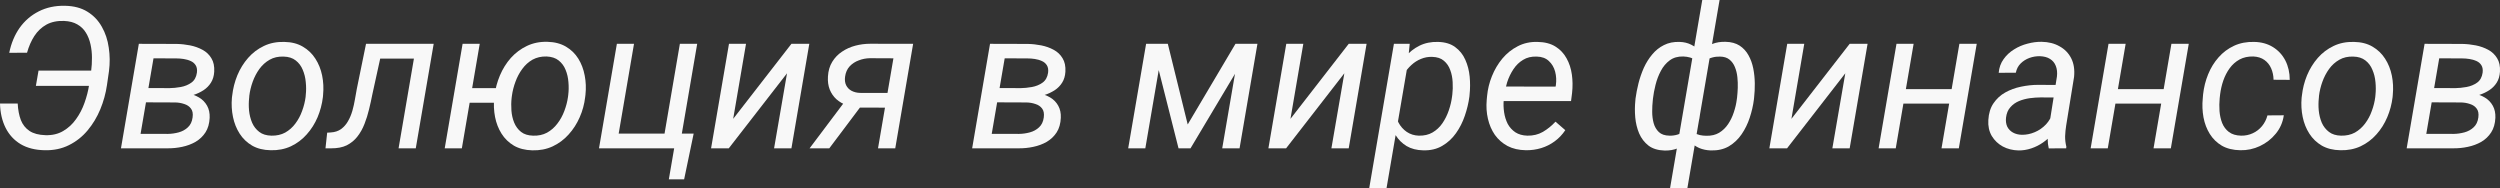
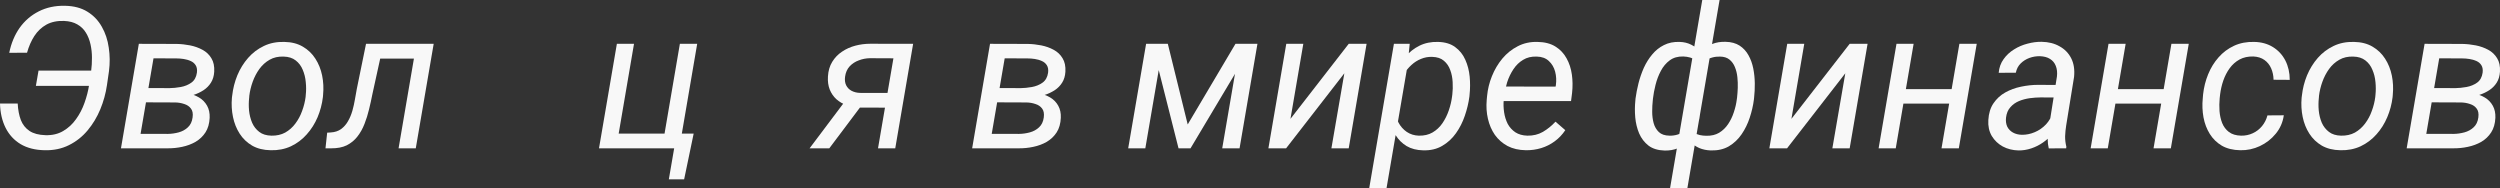
<svg xmlns="http://www.w3.org/2000/svg" viewBox="0 0 70.91 5.346" fill="none">
  <rect x="0" y="0" width="70.91" height="5.346" fill="#333333" stroke="none" />
  <path d="M2.662 2.002L2.586 2.435H1.018L1.093 2.002H2.662ZM0 2.936H0.502C0.511 3.115 0.541 3.271 0.591 3.404C0.643 3.536 0.725 3.639 0.837 3.714C0.948 3.788 1.1 3.829 1.29 3.834C1.483 3.84 1.65 3.8 1.792 3.716C1.936 3.632 2.058 3.52 2.157 3.379C2.258 3.239 2.338 3.085 2.397 2.917C2.458 2.747 2.501 2.579 2.527 2.413L2.586 2.01C2.602 1.888 2.609 1.762 2.608 1.632C2.608 1.503 2.594 1.378 2.567 1.257C2.54 1.135 2.497 1.025 2.437 0.928C2.378 0.83 2.297 0.751 2.195 0.693C2.094 0.633 1.968 0.6 1.817 0.594C1.622 0.587 1.456 0.622 1.317 0.698C1.179 0.775 1.064 0.883 0.974 1.022C0.886 1.158 0.817 1.316 0.767 1.495L0.262 1.498C0.316 1.23 0.414 0.994 0.556 0.791C0.7 0.589 0.881 0.433 1.099 0.323C1.316 0.212 1.563 0.159 1.838 0.164C2.092 0.168 2.305 0.224 2.478 0.331C2.653 0.439 2.789 0.582 2.888 0.759C2.989 0.936 3.055 1.134 3.085 1.353C3.118 1.57 3.12 1.792 3.091 2.018L3.034 2.413C3 2.648 2.937 2.877 2.845 3.1C2.753 3.321 2.634 3.52 2.486 3.697C2.339 3.874 2.162 4.014 1.957 4.116C1.754 4.218 1.523 4.267 1.266 4.261C0.998 4.256 0.771 4.198 0.586 4.089C0.4 3.977 0.258 3.823 0.159 3.626C0.06 3.429 0.007 3.199 0 2.936Z" fill="#F8F8F8" />
  <path d="M4.967 2.903H4.008L4.073 2.498L4.805 2.5C4.906 2.499 5.013 2.488 5.126 2.468C5.241 2.447 5.342 2.406 5.428 2.344C5.515 2.282 5.567 2.188 5.585 2.062C5.596 1.975 5.584 1.904 5.55 1.851C5.517 1.798 5.471 1.758 5.409 1.731C5.348 1.703 5.282 1.684 5.21 1.673C5.138 1.662 5.069 1.657 5.005 1.657L4.354 1.654L3.917 4.207H3.431L3.938 1.243L5.01 1.246C5.136 1.248 5.263 1.262 5.391 1.287C5.52 1.313 5.638 1.355 5.744 1.413C5.85 1.47 5.934 1.549 5.995 1.651C6.058 1.752 6.085 1.88 6.076 2.035C6.069 2.155 6.038 2.258 5.984 2.344C5.93 2.43 5.86 2.501 5.774 2.558C5.687 2.614 5.593 2.659 5.49 2.692C5.39 2.723 5.288 2.744 5.185 2.755L4.967 2.903ZM4.751 4.207H3.595L3.906 3.796L4.759 3.798C4.863 3.797 4.966 3.782 5.067 3.755C5.169 3.727 5.256 3.68 5.328 3.612C5.402 3.545 5.447 3.451 5.463 3.33C5.478 3.222 5.462 3.138 5.415 3.078C5.37 3.018 5.307 2.975 5.226 2.95C5.145 2.922 5.06 2.908 4.972 2.906L4.203 2.903L4.278 2.498L5.175 2.5L5.32 2.654C5.441 2.67 5.55 2.708 5.647 2.766C5.744 2.824 5.82 2.902 5.874 2.999C5.928 3.096 5.952 3.21 5.947 3.341C5.939 3.505 5.9 3.643 5.828 3.755C5.756 3.866 5.662 3.955 5.547 4.023C5.432 4.089 5.305 4.136 5.167 4.165C5.028 4.195 4.889 4.208 4.751 4.207Z" fill="#F8F8F8" />
  <path d="M6.578 2.774L6.586 2.711C6.608 2.512 6.657 2.321 6.732 2.136C6.809 1.952 6.911 1.787 7.037 1.643C7.163 1.499 7.312 1.386 7.485 1.304C7.658 1.221 7.851 1.183 8.063 1.189C8.268 1.192 8.443 1.237 8.589 1.323C8.737 1.409 8.856 1.523 8.946 1.665C9.037 1.806 9.101 1.965 9.137 2.142C9.173 2.319 9.182 2.501 9.164 2.689L9.159 2.752C9.135 2.951 9.085 3.142 9.008 3.325C8.93 3.507 8.828 3.67 8.7 3.812C8.574 3.955 8.425 4.067 8.252 4.149C8.079 4.229 7.887 4.267 7.677 4.261C7.474 4.258 7.298 4.214 7.151 4.13C7.005 4.044 6.887 3.931 6.797 3.79C6.707 3.65 6.644 3.492 6.608 3.316C6.572 3.141 6.562 2.96 6.578 2.774ZM7.072 2.711L7.067 2.777C7.054 2.892 7.053 3.012 7.064 3.136C7.077 3.26 7.106 3.375 7.151 3.481C7.197 3.587 7.265 3.673 7.353 3.741C7.441 3.809 7.555 3.844 7.696 3.848C7.845 3.851 7.976 3.822 8.09 3.76C8.203 3.696 8.3 3.61 8.379 3.503C8.46 3.395 8.524 3.275 8.57 3.144C8.619 3.013 8.651 2.882 8.668 2.752L8.673 2.689C8.686 2.574 8.686 2.455 8.673 2.331C8.662 2.205 8.633 2.088 8.587 1.98C8.542 1.87 8.475 1.782 8.387 1.714C8.299 1.645 8.184 1.608 8.044 1.605C7.895 1.599 7.762 1.629 7.647 1.695C7.534 1.759 7.438 1.846 7.358 1.955C7.279 2.065 7.215 2.186 7.167 2.32C7.12 2.451 7.088 2.582 7.072 2.711Z" fill="#F8F8F8" />
  <path d="M11.874 1.243L11.801 1.662H10.427L10.5 1.243H11.874ZM12.301 1.243L11.793 4.207H11.305L11.812 1.243H12.301ZM10.382 1.243H10.876L10.562 2.673C10.535 2.812 10.504 2.954 10.468 3.1C10.434 3.244 10.391 3.383 10.338 3.516C10.286 3.65 10.219 3.769 10.136 3.875C10.055 3.979 9.954 4.061 9.834 4.122C9.713 4.18 9.567 4.208 9.396 4.207H9.232L9.28 3.763L9.38 3.757C9.499 3.75 9.598 3.717 9.677 3.659C9.756 3.6 9.821 3.526 9.871 3.437C9.924 3.346 9.965 3.246 9.996 3.138C10.026 3.031 10.05 2.923 10.068 2.815C10.088 2.706 10.106 2.605 10.122 2.514L10.382 1.243Z" fill="#F8F8F8" />
-   <path d="M14.479 2.5L14.406 2.914H12.897L12.968 2.5H14.479ZM13.607 1.243L13.1 4.207H12.614L13.121 1.243H13.607ZM14.018 2.78L14.026 2.714C14.051 2.515 14.102 2.323 14.18 2.139C14.259 1.953 14.362 1.787 14.49 1.643C14.62 1.499 14.771 1.386 14.943 1.304C15.118 1.22 15.312 1.18 15.527 1.186C15.732 1.191 15.907 1.237 16.053 1.323C16.199 1.409 16.316 1.523 16.404 1.665C16.492 1.807 16.552 1.967 16.585 2.144C16.619 2.32 16.626 2.5 16.606 2.687L16.598 2.752C16.575 2.953 16.523 3.145 16.442 3.327C16.362 3.51 16.258 3.672 16.128 3.815C16.001 3.957 15.85 4.07 15.675 4.152C15.502 4.232 15.31 4.27 15.097 4.264C14.894 4.259 14.719 4.214 14.574 4.13C14.43 4.044 14.314 3.931 14.225 3.79C14.137 3.65 14.076 3.493 14.042 3.319C14.008 3.144 14 2.964 14.018 2.78ZM14.52 2.714L14.512 2.777C14.499 2.892 14.497 3.012 14.506 3.136C14.515 3.258 14.541 3.372 14.584 3.478C14.628 3.584 14.692 3.672 14.779 3.741C14.865 3.809 14.979 3.844 15.119 3.848C15.268 3.853 15.401 3.825 15.516 3.763C15.631 3.699 15.729 3.613 15.81 3.505C15.893 3.398 15.958 3.278 16.007 3.147C16.057 3.015 16.092 2.884 16.11 2.752L16.118 2.689C16.132 2.574 16.134 2.455 16.123 2.331C16.114 2.205 16.087 2.088 16.042 1.98C15.999 1.872 15.933 1.784 15.845 1.714C15.759 1.645 15.644 1.608 15.502 1.602C15.353 1.598 15.221 1.629 15.105 1.692C14.992 1.756 14.895 1.844 14.814 1.955C14.733 2.065 14.668 2.186 14.62 2.32C14.571 2.451 14.538 2.583 14.52 2.714Z" fill="#F8F8F8" />
  <path d="M16.99 4.207L17.497 1.243H17.983L17.548 3.79H18.849L19.284 1.243H19.775L19.268 4.207H16.99ZM19.675 3.79L19.405 5.086H18.971L19.122 4.207H18.752L18.822 3.79H19.675Z" fill="#F8F8F8" />
-   <path d="M20.796 3.371L22.448 1.243H22.955L22.448 4.207H21.956L22.323 2.079L20.671 4.207H20.169L20.677 1.243H21.16L20.796 3.371Z" fill="#F8F8F8" />
  <path d="M24.027 2.793H24.585L23.522 4.207H22.963L24.027 2.793ZM24.683 1.241L25.9 1.243L25.393 4.207H24.904L25.341 1.654L24.672 1.651C24.564 1.653 24.459 1.673 24.359 1.712C24.258 1.748 24.172 1.805 24.1 1.881C24.029 1.958 23.986 2.056 23.97 2.174C23.957 2.269 23.967 2.351 24 2.418C24.034 2.486 24.084 2.538 24.151 2.574C24.219 2.611 24.298 2.631 24.388 2.635L25.309 2.637L25.236 3.054L24.38 3.051C24.251 3.047 24.129 3.025 24.016 2.985C23.904 2.945 23.807 2.888 23.724 2.815C23.642 2.74 23.579 2.649 23.535 2.541C23.492 2.432 23.475 2.308 23.484 2.169C23.493 2.008 23.534 1.87 23.606 1.753C23.678 1.636 23.77 1.54 23.884 1.465C23.997 1.388 24.123 1.332 24.262 1.295C24.4 1.259 24.54 1.241 24.683 1.241Z" fill="#F8F8F8" />
  <path d="M29.11 2.903H28.151L28.216 2.498L28.948 2.5C29.048 2.499 29.155 2.488 29.269 2.468C29.384 2.447 29.485 2.406 29.571 2.344C29.657 2.282 29.71 2.188 29.728 2.062C29.739 1.975 29.727 1.904 29.693 1.851C29.66 1.798 29.613 1.758 29.552 1.731C29.491 1.703 29.424 1.684 29.353 1.673C29.28 1.662 29.212 1.657 29.147 1.657L28.497 1.654L28.059 4.207H27.574L28.081 1.243L29.153 1.246C29.279 1.248 29.405 1.262 29.533 1.287C29.663 1.313 29.781 1.355 29.887 1.413C29.993 1.47 30.077 1.549 30.138 1.651C30.201 1.752 30.228 1.88 30.219 2.035C30.212 2.155 30.181 2.258 30.127 2.344C30.073 2.43 30.003 2.501 29.917 2.558C29.83 2.614 29.736 2.659 29.633 2.692C29.532 2.723 29.431 2.744 29.328 2.755L29.11 2.903ZM28.894 4.207H27.738L28.049 3.796L28.902 3.798C29.006 3.797 29.109 3.782 29.209 3.755C29.312 3.727 29.399 3.68 29.471 3.612C29.545 3.545 29.59 3.451 29.606 3.33C29.62 3.222 29.604 3.138 29.558 3.078C29.513 3.018 29.45 2.975 29.369 2.95C29.288 2.922 29.203 2.908 29.115 2.906L28.346 2.903L28.421 2.498L29.317 2.5L29.463 2.654C29.584 2.67 29.693 2.708 29.79 2.766C29.887 2.824 29.963 2.902 30.016 2.999C30.07 3.096 30.095 3.21 30.089 3.341C30.082 3.505 30.043 3.643 29.971 3.755C29.899 3.866 29.805 3.955 29.69 4.023C29.575 4.089 29.448 4.136 29.309 4.165C29.171 4.195 29.032 4.208 28.894 4.207Z" fill="#F8F8F8" />
  <path d="M33.688 3.53L35.043 1.243H35.537L33.768 4.207H33.428L32.678 1.243H33.124L33.688 3.53ZM32.994 1.243L32.486 4.207H32L32.508 1.243H32.994ZM34.667 4.207L35.175 1.243H35.666L35.159 4.207H34.667Z" fill="#F8F8F8" />
  <path d="M36.603 3.371L38.255 1.243H38.762L38.255 4.207H37.764L38.131 2.079L36.479 4.207H35.977L36.484 1.243H36.967L36.603 3.371Z" fill="#F8F8F8" />
  <path d="M39.926 1.843L39.326 5.346H38.835L39.537 1.243H39.985L39.926 1.843ZM41.683 2.684L41.678 2.741C41.654 2.92 41.611 3.101 41.548 3.284C41.487 3.464 41.403 3.63 41.297 3.779C41.191 3.929 41.06 4.049 40.906 4.138C40.753 4.228 40.573 4.27 40.366 4.264C40.184 4.26 40.028 4.22 39.899 4.144C39.769 4.065 39.665 3.962 39.586 3.834C39.506 3.704 39.45 3.56 39.416 3.401C39.383 3.241 39.372 3.076 39.383 2.908L39.421 2.604C39.452 2.426 39.503 2.251 39.575 2.081C39.649 1.91 39.742 1.755 39.856 1.619C39.969 1.482 40.103 1.375 40.258 1.298C40.414 1.22 40.592 1.183 40.79 1.189C40.989 1.194 41.151 1.243 41.275 1.336C41.401 1.428 41.497 1.547 41.562 1.695C41.628 1.841 41.669 2.001 41.686 2.174C41.702 2.346 41.701 2.516 41.683 2.684ZM41.186 2.739L41.194 2.678C41.207 2.569 41.21 2.453 41.203 2.331C41.197 2.208 41.175 2.094 41.135 1.988C41.097 1.881 41.037 1.792 40.954 1.723C40.873 1.653 40.763 1.617 40.622 1.613C40.511 1.609 40.404 1.629 40.304 1.671C40.205 1.711 40.115 1.768 40.034 1.843C39.953 1.916 39.883 2.001 39.826 2.098C39.768 2.193 39.726 2.293 39.699 2.399L39.583 3.114C39.581 3.243 39.609 3.364 39.666 3.475C39.724 3.585 39.802 3.673 39.901 3.741C40.002 3.809 40.116 3.844 40.244 3.848C40.394 3.851 40.523 3.821 40.633 3.757C40.745 3.692 40.838 3.604 40.914 3.494C40.989 3.383 41.049 3.262 41.094 3.13C41.14 2.997 41.17 2.866 41.186 2.739Z" fill="#F8F8F8" />
  <path d="M43.281 4.261C43.081 4.258 42.908 4.218 42.76 4.141C42.614 4.062 42.495 3.957 42.401 3.826C42.309 3.693 42.243 3.541 42.204 3.371C42.164 3.201 42.153 3.023 42.169 2.837L42.18 2.719C42.198 2.53 42.243 2.343 42.317 2.161C42.391 1.976 42.489 1.81 42.612 1.662C42.736 1.514 42.881 1.398 43.049 1.312C43.218 1.224 43.405 1.183 43.61 1.189C43.814 1.192 43.983 1.236 44.118 1.32C44.253 1.404 44.358 1.515 44.434 1.654C44.511 1.791 44.561 1.945 44.585 2.117C44.608 2.287 44.61 2.461 44.59 2.64L44.561 2.867H42.441L42.506 2.454L44.123 2.457L44.131 2.413C44.149 2.281 44.142 2.154 44.11 2.032C44.077 1.91 44.018 1.809 43.932 1.731C43.847 1.65 43.733 1.608 43.589 1.605C43.439 1.599 43.31 1.63 43.2 1.698C43.09 1.764 42.999 1.853 42.925 1.966C42.851 2.078 42.792 2.2 42.749 2.333C42.708 2.465 42.679 2.593 42.663 2.719L42.652 2.834C42.641 2.951 42.645 3.069 42.663 3.188C42.681 3.306 42.715 3.415 42.765 3.514C42.817 3.61 42.89 3.69 42.981 3.752C43.073 3.812 43.187 3.844 43.321 3.848C43.485 3.851 43.632 3.816 43.762 3.741C43.893 3.664 44.012 3.568 44.12 3.451L44.398 3.692C44.314 3.818 44.213 3.924 44.096 4.009C43.979 4.095 43.851 4.159 43.713 4.201C43.574 4.243 43.43 4.263 43.281 4.261Z" fill="#F8F8F8" />
  <path d="M49.754 2.763L49.748 2.821C49.727 2.991 49.687 3.162 49.63 3.336C49.574 3.507 49.498 3.664 49.4 3.807C49.303 3.949 49.183 4.063 49.039 4.149C48.895 4.233 48.724 4.272 48.526 4.267C48.405 4.263 48.295 4.24 48.196 4.198C48.099 4.155 48.016 4.095 47.946 4.02C47.875 3.944 47.822 3.854 47.786 3.752C47.752 3.648 47.738 3.534 47.743 3.41L47.943 2.095C47.966 1.964 48.006 1.842 48.061 1.731C48.117 1.618 48.187 1.52 48.272 1.438C48.358 1.354 48.457 1.29 48.569 1.246C48.682 1.202 48.807 1.182 48.944 1.186C49.104 1.189 49.237 1.226 49.344 1.295C49.45 1.365 49.533 1.456 49.595 1.569C49.658 1.682 49.703 1.807 49.73 1.944C49.757 2.081 49.771 2.221 49.773 2.363C49.775 2.504 49.768 2.637 49.754 2.763ZM49.263 2.818L49.271 2.758C49.28 2.679 49.286 2.591 49.29 2.492C49.293 2.392 49.29 2.29 49.279 2.188C49.268 2.084 49.245 1.989 49.209 1.903C49.174 1.816 49.123 1.745 49.055 1.69C48.988 1.635 48.899 1.607 48.788 1.605C48.709 1.603 48.634 1.612 48.563 1.632C48.495 1.65 48.432 1.682 48.375 1.725C48.317 1.769 48.268 1.825 48.229 1.892L47.932 3.615C47.959 3.679 47.997 3.727 48.045 3.76C48.096 3.793 48.151 3.817 48.213 3.831C48.274 3.844 48.336 3.851 48.399 3.851C48.539 3.854 48.66 3.826 48.761 3.766C48.863 3.704 48.949 3.621 49.017 3.519C49.085 3.417 49.139 3.305 49.179 3.182C49.22 3.06 49.248 2.939 49.263 2.818ZM46.385 2.854L46.39 2.796C46.409 2.657 46.436 2.513 46.474 2.363C46.512 2.212 46.563 2.066 46.625 1.925C46.69 1.783 46.769 1.656 46.863 1.545C46.957 1.431 47.067 1.343 47.195 1.279C47.325 1.213 47.473 1.183 47.64 1.189C47.764 1.192 47.874 1.219 47.97 1.268C48.067 1.315 48.147 1.381 48.21 1.465C48.275 1.547 48.323 1.642 48.353 1.75C48.384 1.858 48.396 1.973 48.391 2.095L48.202 3.358C48.178 3.487 48.139 3.609 48.083 3.722C48.029 3.833 47.96 3.931 47.875 4.015C47.792 4.097 47.695 4.161 47.584 4.207C47.474 4.252 47.351 4.273 47.214 4.27C47.027 4.264 46.875 4.218 46.758 4.13C46.643 4.04 46.554 3.925 46.493 3.785C46.434 3.644 46.397 3.493 46.382 3.33C46.368 3.168 46.369 3.009 46.385 2.854ZM46.885 2.793L46.879 2.854C46.868 2.949 46.863 3.054 46.863 3.169C46.863 3.282 46.876 3.39 46.904 3.492C46.932 3.594 46.982 3.679 47.052 3.746C47.122 3.812 47.222 3.846 47.352 3.848C47.431 3.85 47.505 3.84 47.573 3.82C47.641 3.8 47.703 3.769 47.759 3.727C47.817 3.685 47.868 3.631 47.913 3.566L48.199 1.892C48.179 1.819 48.146 1.763 48.099 1.723C48.054 1.681 48.001 1.65 47.94 1.632C47.879 1.614 47.813 1.604 47.743 1.602C47.592 1.598 47.464 1.635 47.36 1.712C47.257 1.788 47.173 1.888 47.109 2.01C47.044 2.132 46.993 2.264 46.958 2.405C46.923 2.543 46.899 2.673 46.885 2.793ZM47.368 5.346L48.283 0H48.774L47.859 5.346H47.368Z" fill="#F8F8F8" />
  <path d="M50.812 3.371L52.464 1.243H52.972L52.464 4.207H51.973L52.34 2.079L50.688 4.207H50.186L50.693 1.243H51.176L50.812 3.371Z" fill="#F8F8F8" />
  <path d="M55.455 2.528L55.385 2.939H53.881L53.954 2.528H55.455ZM54.278 1.243L53.771 4.207H53.285L53.792 1.243H54.278ZM56.068 1.243L55.56 4.207H55.069L55.576 1.243H56.068Z" fill="#F8F8F8" />
  <path d="M58.1 3.7L58.343 2.169C58.356 2.056 58.345 1.956 58.311 1.87C58.278 1.785 58.223 1.718 58.146 1.671C58.071 1.623 57.975 1.598 57.86 1.594C57.759 1.592 57.66 1.608 57.563 1.643C57.468 1.678 57.385 1.73 57.315 1.799C57.244 1.869 57.199 1.956 57.177 2.062L56.691 2.065C56.704 1.917 56.75 1.788 56.829 1.679C56.908 1.567 57.007 1.475 57.126 1.402C57.244 1.327 57.372 1.273 57.509 1.238C57.646 1.201 57.779 1.184 57.909 1.186C58.105 1.189 58.275 1.232 58.419 1.315C58.565 1.395 58.674 1.508 58.748 1.654C58.822 1.8 58.849 1.975 58.829 2.18L58.605 3.56C58.589 3.661 58.579 3.762 58.575 3.864C58.574 3.965 58.585 4.063 58.61 4.16L58.605 4.207L58.111 4.209C58.091 4.125 58.081 4.04 58.081 3.955C58.083 3.869 58.089 3.784 58.1 3.7ZM58.4 2.41L58.343 2.766L57.882 2.763C57.785 2.763 57.682 2.771 57.574 2.785C57.466 2.8 57.363 2.827 57.266 2.867C57.169 2.908 57.087 2.966 57.021 3.043C56.954 3.117 56.913 3.215 56.899 3.336C56.888 3.434 56.9 3.52 56.934 3.593C56.97 3.664 57.024 3.72 57.096 3.76C57.168 3.8 57.252 3.821 57.347 3.823C57.471 3.825 57.594 3.8 57.714 3.749C57.835 3.698 57.94 3.625 58.03 3.53C58.12 3.435 58.182 3.326 58.216 3.201L58.395 3.445C58.36 3.566 58.305 3.677 58.227 3.779C58.15 3.88 58.058 3.966 57.952 4.039C57.847 4.113 57.735 4.169 57.615 4.209C57.494 4.249 57.373 4.269 57.253 4.267C57.089 4.263 56.94 4.226 56.807 4.155C56.676 4.083 56.572 3.984 56.494 3.856C56.419 3.726 56.386 3.576 56.397 3.404C56.408 3.216 56.456 3.058 56.543 2.93C56.629 2.803 56.74 2.7 56.875 2.624C57.012 2.547 57.161 2.492 57.323 2.459C57.485 2.425 57.645 2.407 57.803 2.407L58.4 2.41Z" fill="#F8F8F8" />
  <path d="M61.469 2.528L61.399 2.939H59.895L59.968 2.528H61.469ZM60.292 1.243L59.785 4.207H59.299L59.806 1.243H60.292ZM62.082 1.243L61.574 4.207H61.083L61.59 1.243H62.082Z" fill="#F8F8F8" />
  <path d="M63.566 3.848C63.685 3.85 63.796 3.827 63.898 3.779C64.001 3.732 64.088 3.664 64.16 3.577C64.232 3.489 64.284 3.388 64.314 3.273L64.778 3.27C64.75 3.469 64.673 3.643 64.549 3.793C64.427 3.943 64.276 4.06 64.098 4.144C63.922 4.226 63.737 4.265 63.545 4.261C63.34 4.258 63.165 4.215 63.021 4.133C62.879 4.049 62.765 3.937 62.678 3.798C62.592 3.66 62.533 3.504 62.5 3.33C62.468 3.155 62.461 2.975 62.479 2.791L62.489 2.673C62.511 2.474 62.559 2.285 62.632 2.106C62.706 1.925 62.804 1.766 62.927 1.627C63.051 1.486 63.197 1.377 63.367 1.298C63.536 1.22 63.726 1.183 63.936 1.189C64.141 1.192 64.32 1.242 64.471 1.336C64.622 1.43 64.739 1.556 64.822 1.717C64.904 1.878 64.946 2.06 64.946 2.265L64.487 2.262C64.485 2.145 64.463 2.038 64.419 1.939C64.376 1.84 64.312 1.761 64.228 1.701C64.143 1.64 64.039 1.608 63.915 1.602C63.765 1.598 63.635 1.627 63.523 1.687C63.413 1.747 63.32 1.83 63.242 1.936C63.167 2.04 63.107 2.156 63.062 2.284C63.018 2.412 62.989 2.541 62.972 2.673L62.959 2.788C62.948 2.905 62.946 3.024 62.954 3.147C62.963 3.269 62.988 3.383 63.029 3.489C63.071 3.593 63.135 3.678 63.221 3.744C63.307 3.809 63.422 3.844 63.566 3.848Z" fill="#F8F8F8" />
  <path d="M65.283 2.774L65.291 2.711C65.313 2.512 65.361 2.321 65.437 2.136C65.514 1.952 65.616 1.787 65.742 1.643C65.868 1.499 66.017 1.386 66.19 1.304C66.363 1.221 66.555 1.183 66.768 1.189C66.973 1.192 67.148 1.237 67.294 1.323C67.442 1.409 67.56 1.523 67.651 1.665C67.742 1.806 67.806 1.965 67.842 2.142C67.878 2.319 67.887 2.501 67.869 2.689L67.864 2.752C67.84 2.951 67.79 3.142 67.712 3.325C67.635 3.507 67.533 3.67 67.405 3.812C67.279 3.955 67.129 4.067 66.957 4.149C66.784 4.229 66.592 4.267 66.382 4.261C66.178 4.258 66.003 4.214 65.855 4.13C65.71 4.044 65.592 3.931 65.502 3.79C65.412 3.65 65.349 3.492 65.313 3.316C65.277 3.141 65.267 2.96 65.283 2.774ZM65.777 2.711L65.772 2.777C65.759 2.892 65.758 3.012 65.769 3.136C65.782 3.26 65.81 3.375 65.855 3.481C65.902 3.587 65.97 3.673 66.058 3.741C66.146 3.809 66.26 3.844 66.401 3.848C66.55 3.851 66.682 3.822 66.795 3.76C66.908 3.696 67.004 3.61 67.084 3.503C67.165 3.395 67.229 3.275 67.275 3.144C67.324 3.013 67.356 2.882 67.372 2.752L67.378 2.689C67.39 2.574 67.39 2.455 67.378 2.331C67.367 2.205 67.338 2.088 67.291 1.98C67.247 1.87 67.18 1.782 67.092 1.714C67.004 1.645 66.889 1.608 66.749 1.605C66.6 1.599 66.467 1.629 66.352 1.695C66.239 1.759 66.142 1.846 66.063 1.955C65.984 2.065 65.92 2.186 65.872 2.32C65.825 2.451 65.793 2.582 65.777 2.711Z" fill="#F8F8F8" />
  <path d="M69.799 2.903H68.841L68.906 2.498L69.637 2.5C69.738 2.499 69.845 2.488 69.958 2.468C70.073 2.447 70.174 2.406 70.261 2.344C70.347 2.282 70.399 2.188 70.417 2.062C70.428 1.975 70.416 1.904 70.382 1.851C70.35 1.798 70.303 1.758 70.242 1.731C70.181 1.703 70.114 1.684 70.042 1.673C69.97 1.662 69.902 1.657 69.837 1.657L69.186 1.654L68.749 4.207H68.263L68.771 1.243L69.842 1.246C69.968 1.248 70.095 1.262 70.223 1.287C70.353 1.313 70.47 1.355 70.577 1.413C70.683 1.47 70.766 1.549 70.828 1.651C70.891 1.752 70.918 1.88 70.909 2.035C70.901 2.155 70.871 2.258 70.817 2.344C70.763 2.43 70.693 2.501 70.606 2.558C70.52 2.614 70.425 2.659 70.323 2.692C70.222 2.723 70.12 2.744 70.018 2.755L69.799 2.903ZM69.583 4.207H68.428L68.738 3.796L69.591 3.798C69.696 3.797 69.798 3.782 69.899 3.755C70.002 3.727 70.089 3.68 70.161 3.612C70.235 3.545 70.28 3.451 70.296 3.33C70.31 3.222 70.294 3.138 70.247 3.078C70.202 3.018 70.139 2.975 70.058 2.95C69.977 2.922 69.893 2.908 69.805 2.906L69.035 2.903L69.111 2.498L70.007 2.5L70.153 2.654C70.273 2.67 70.382 2.708 70.479 2.766C70.577 2.824 70.652 2.902 70.706 2.999C70.76 3.096 70.784 3.21 70.779 3.341C70.772 3.505 70.732 3.643 70.66 3.755C70.588 3.866 70.495 3.955 70.38 4.023C70.264 4.089 70.137 4.136 69.999 4.165C69.86 4.195 69.722 4.208 69.583 4.207Z" fill="#F8F8F8" />
</svg>